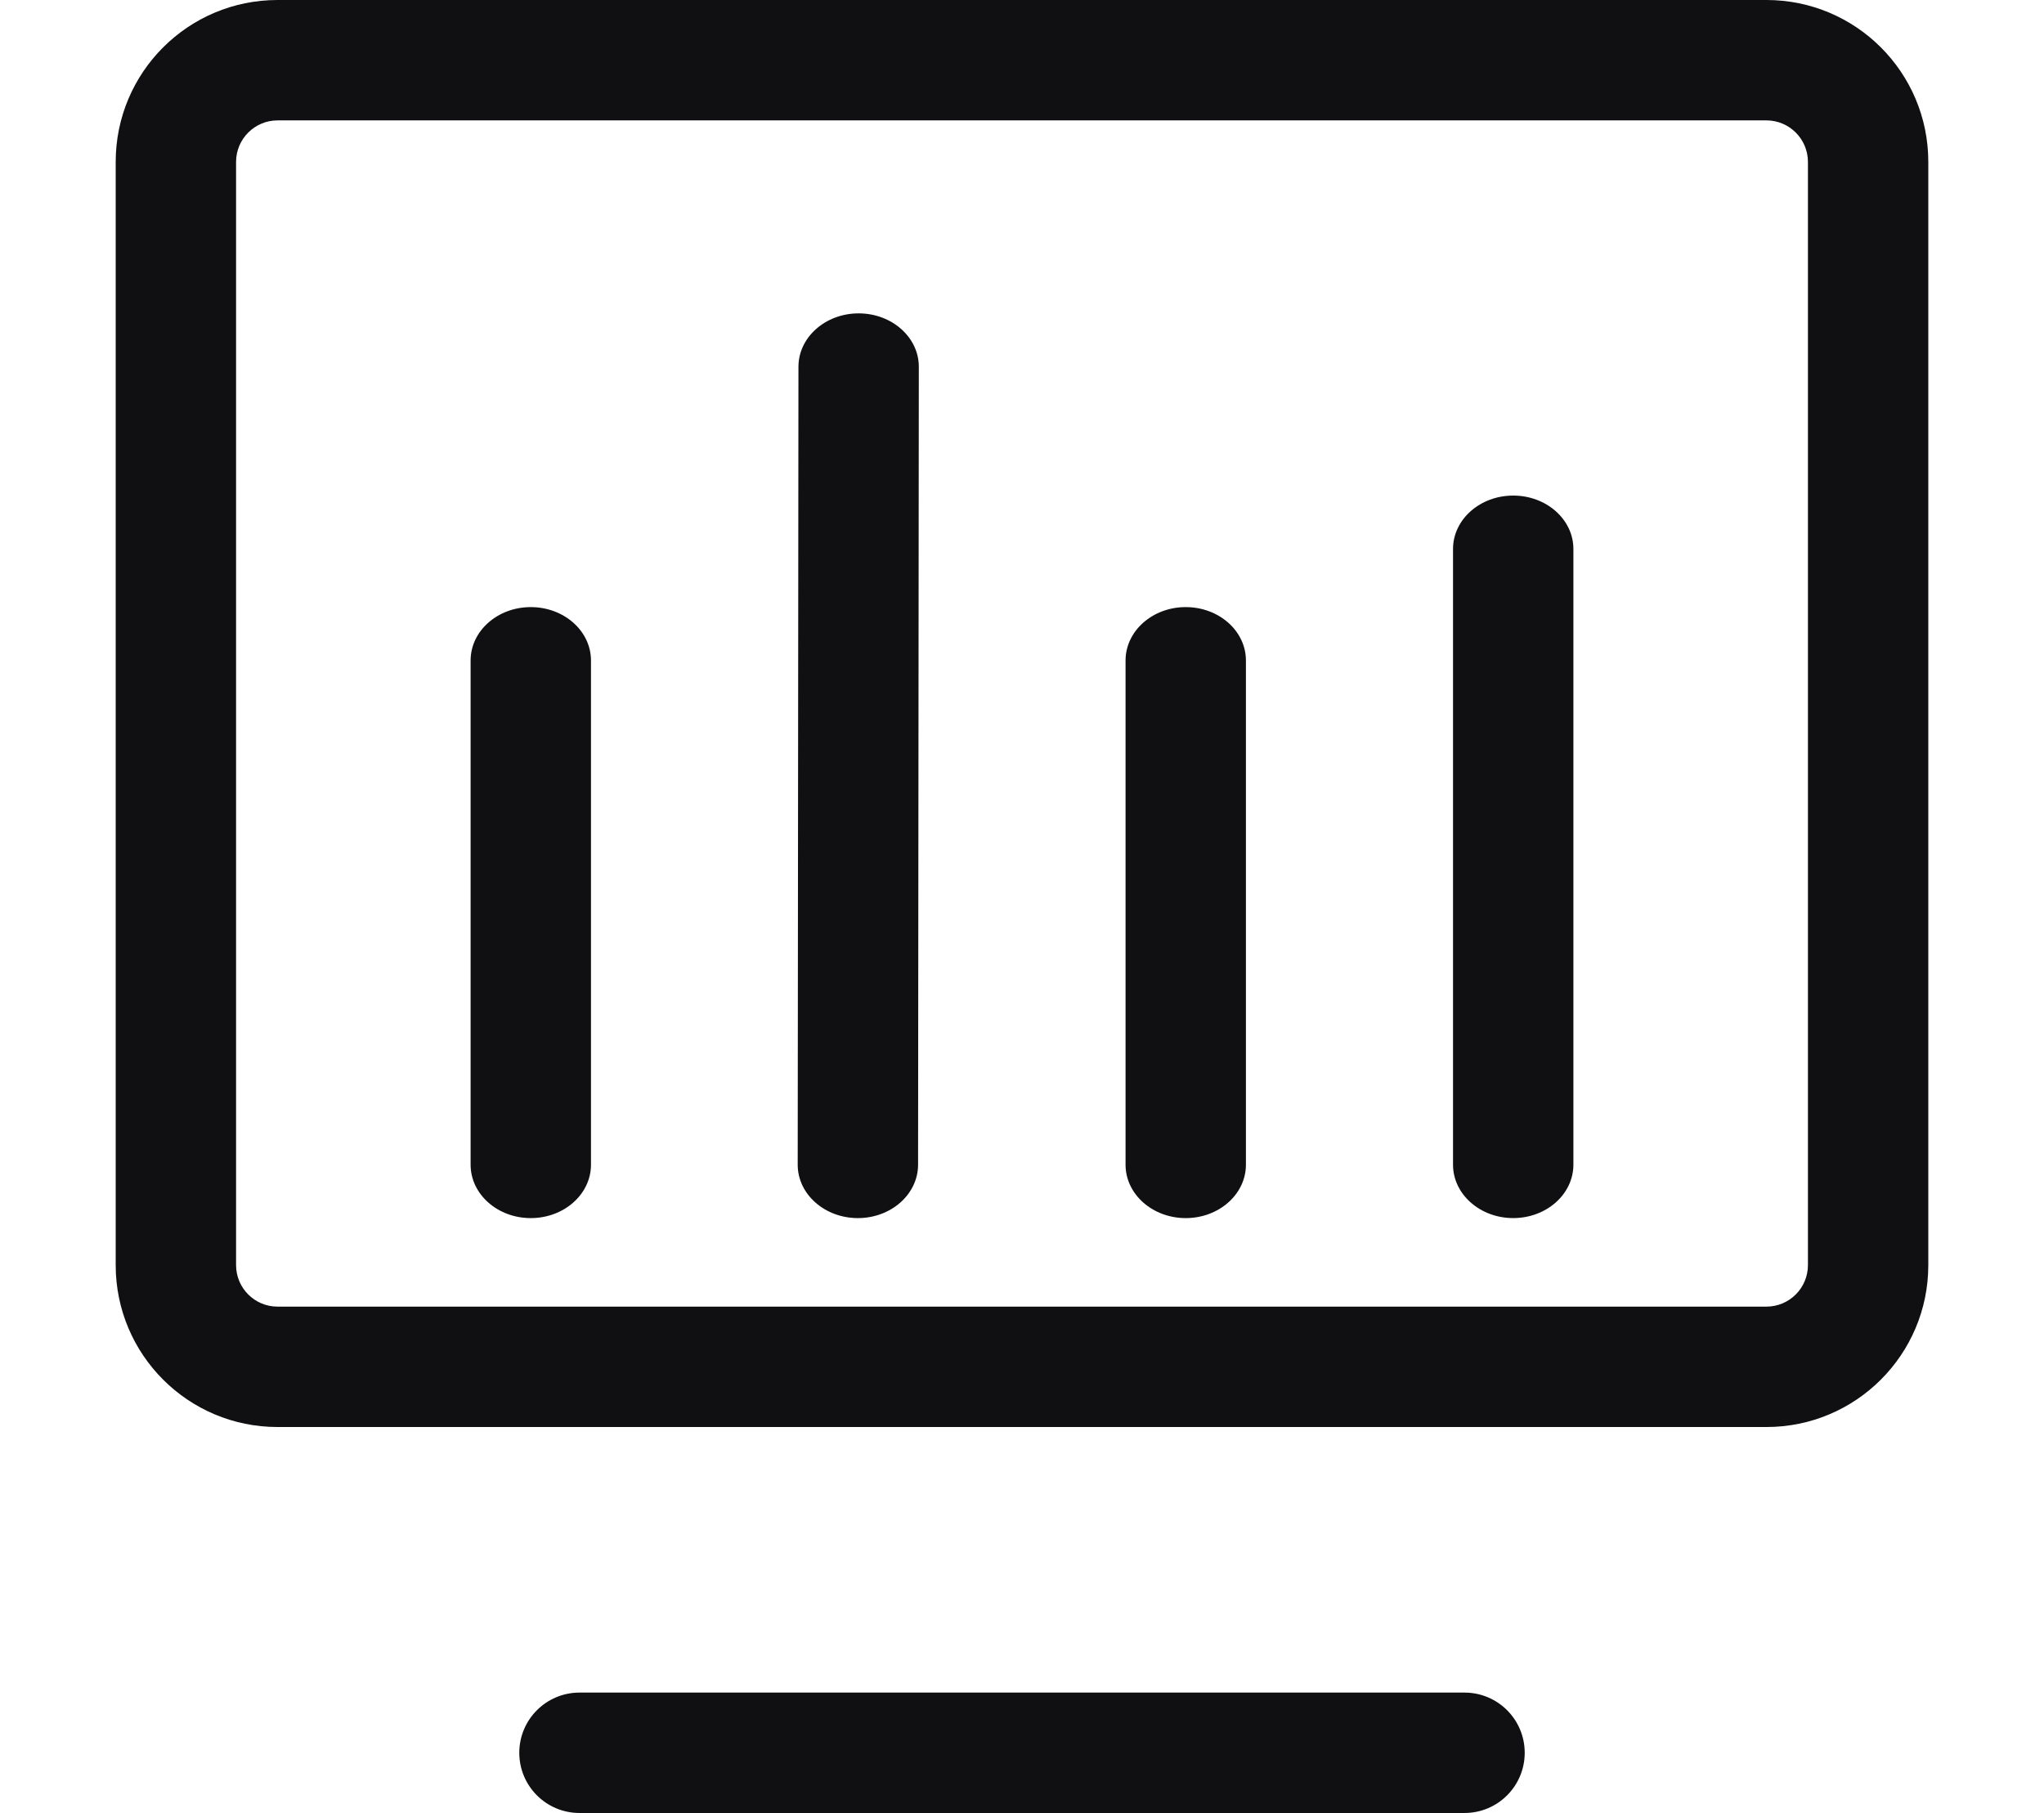
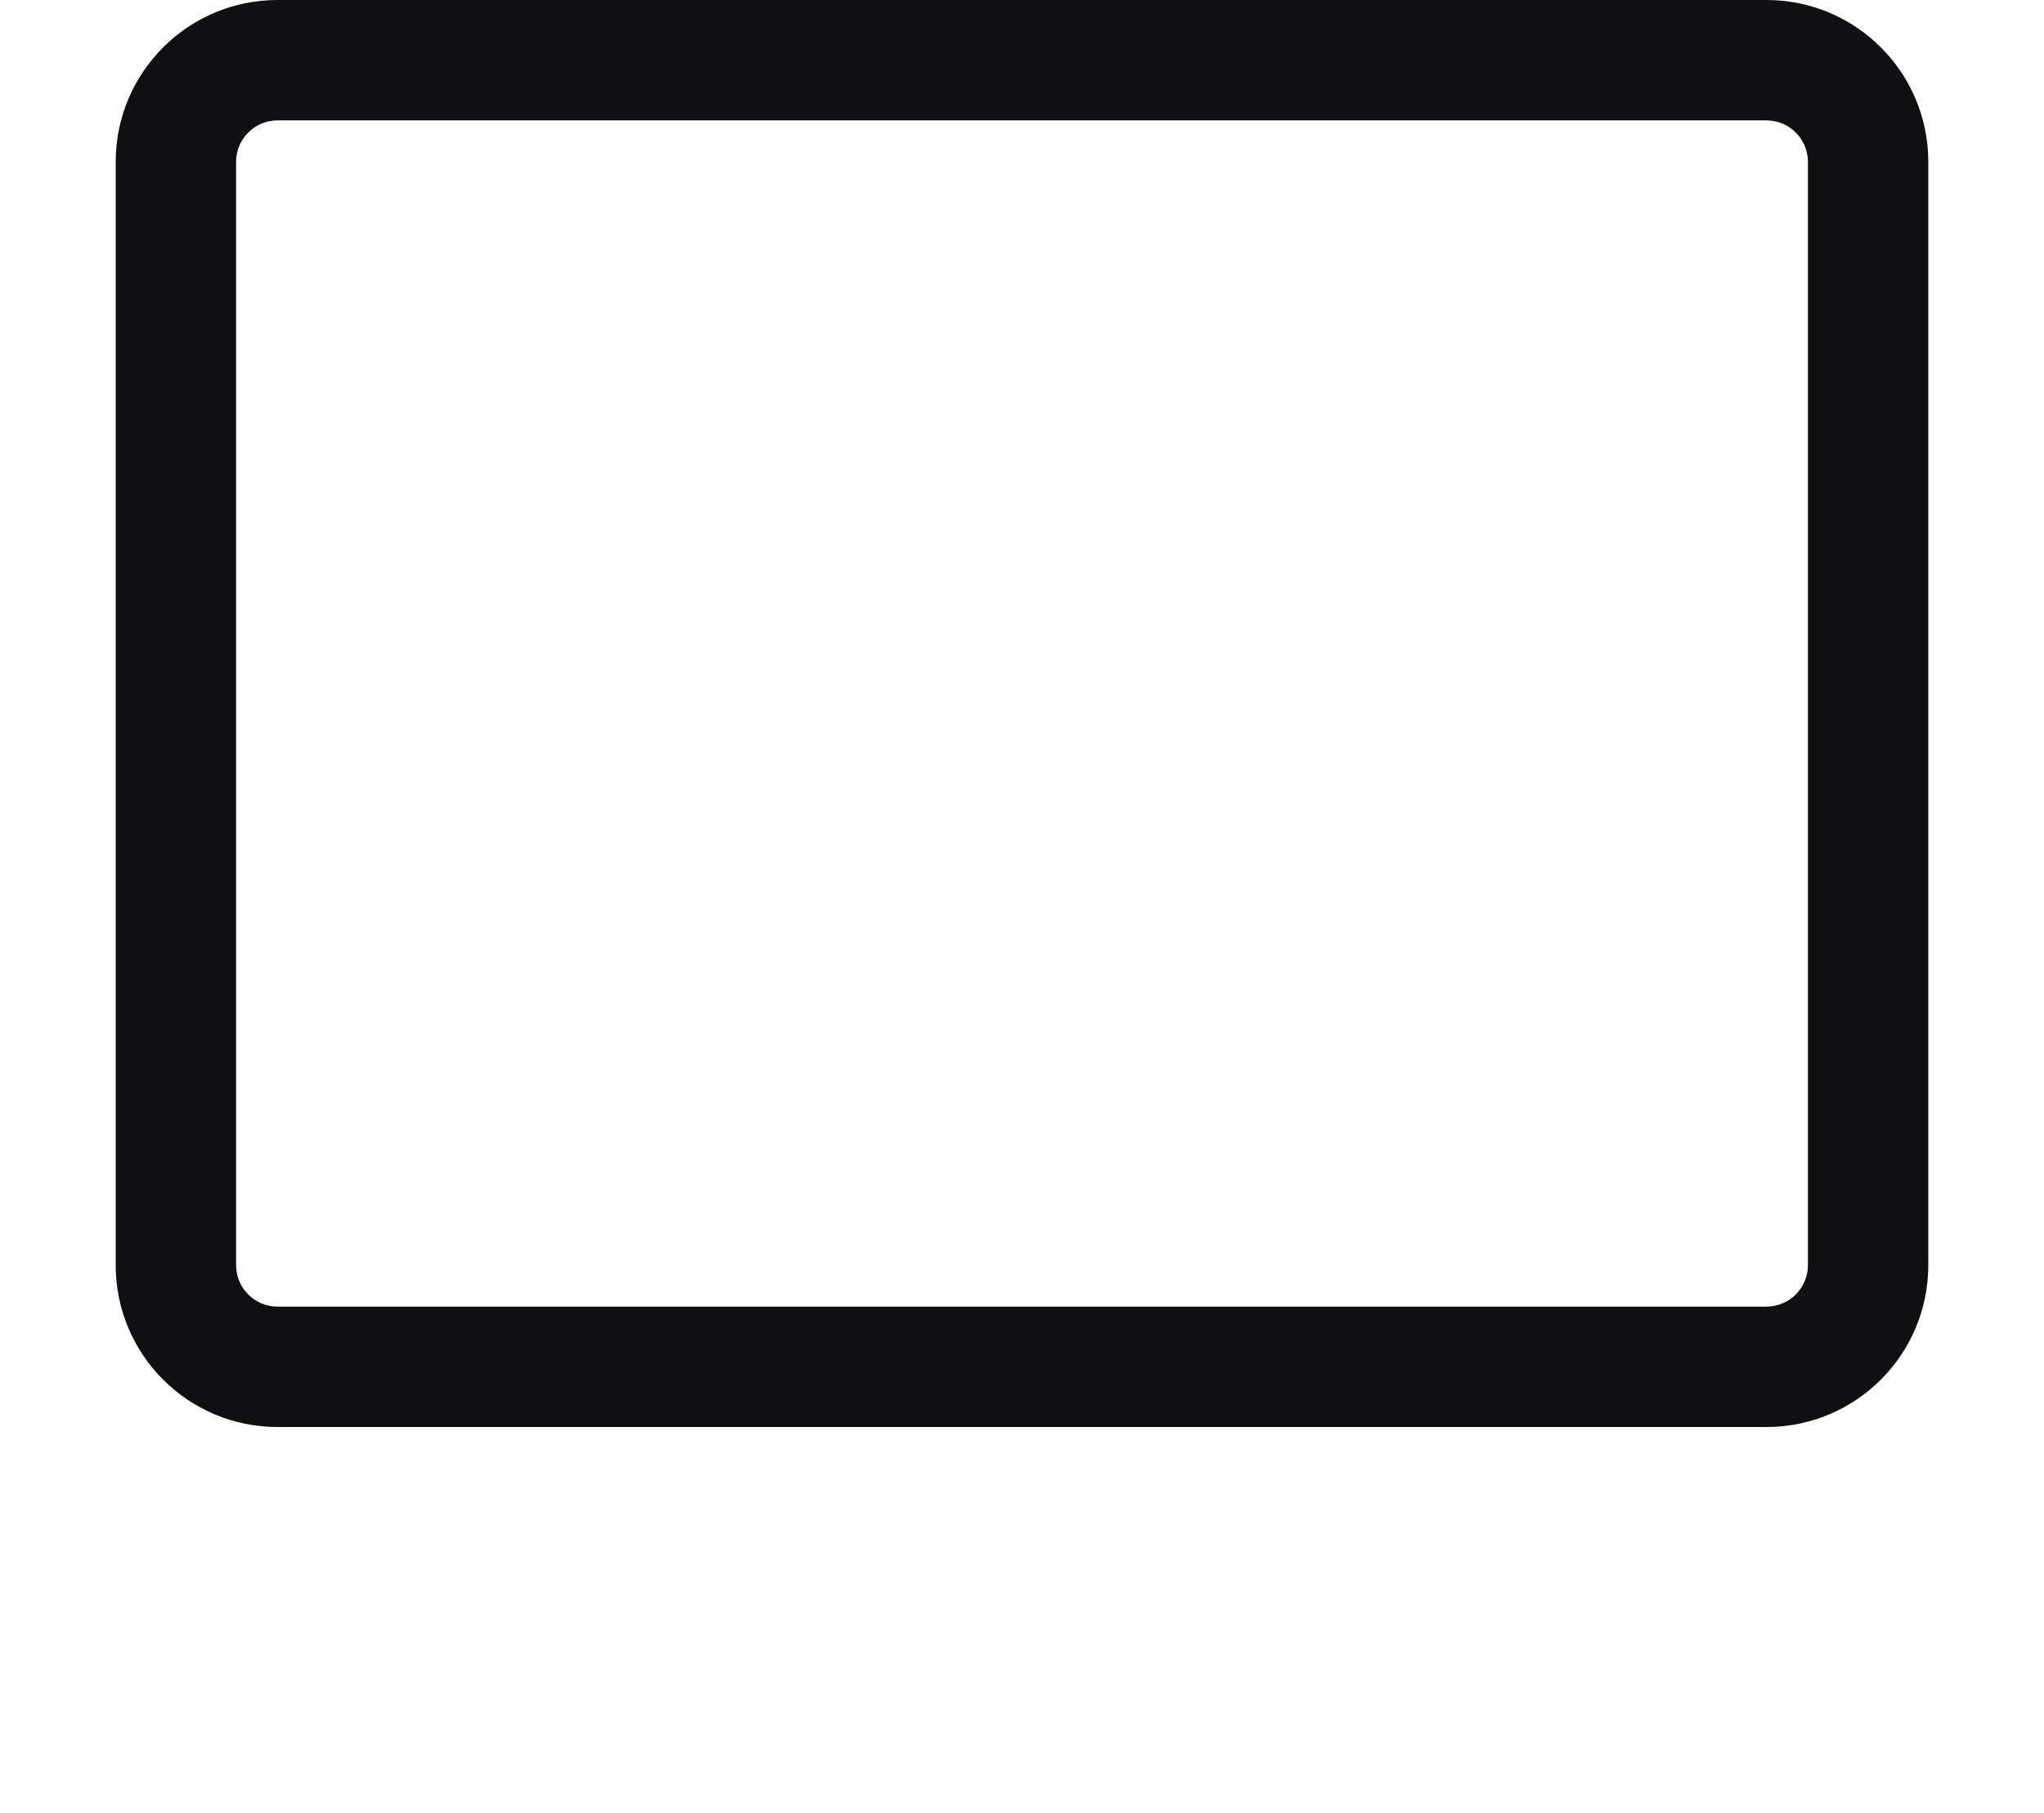
<svg xmlns="http://www.w3.org/2000/svg" t="1619056770407" class="icon" viewBox="0 0 1024 1024" version="1.1" p-id="1573" width="53px" height="47px">
  <defs>
    <style type="text/css" />
  </defs>
  <path fill-rule="evenodd" d="M932.57 0H91.43C40.93 0 0 40.93 0 91.43v623.14C0 765.07 40.93 806 91.43 806h841.14c50.49 0 91.43-40.93 91.43-91.43V91.43C1024 40.93 983.07 0 932.57 0zM956 714.57c0 12.92-10.51 23.43-23.43 23.43H91.43C78.51 738 68 727.49 68 714.57V91.43C68 78.51 78.51 68 91.43 68h841.14C945.49 68 956 78.51 956 91.43v623.14z" fill="rgb(16, 16, 18)" p-id="1574" />
-   <path d="M234.5 342.9c-18.78 0-34 13.5-34 30.16v284.78c0 16.66 15.22 30.16 34 30.16s34-13.5 34-30.16V373.06c0-16.66-15.22-30.16-34-30.16zM419.74 177h-0.03c-18.76 0-33.98 13.49-34 30.14l-0.42 450.67c-0.02 16.66 15.19 30.17 33.97 30.19h0.03c18.76 0 33.98-13.49 34-30.14l0.42-450.67c0.02-16.66-15.19-30.18-33.97-30.19zM604.5 342.9c-18.78 0-34 13.5-34 30.16v284.78c0 16.66 15.22 30.16 34 30.16s34-13.5 34-30.16V373.06c0-16.66-15.22-30.16-34-30.16zM789.5 279.91c-18.78 0-34 13.5-34 30.16v347.76c0 16.66 15.22 30.16 34 30.16s34-13.5 34-30.16V310.07c0-16.66-15.22-30.16-34-30.16zM762 956H262c-18.78 0-34 15.22-34 34s15.22 34 34 34h500c18.78 0 34-15.22 34-34s-15.22-34-34-34z" fill="rgb(16, 16, 18)" p-id="1575" />
</svg>